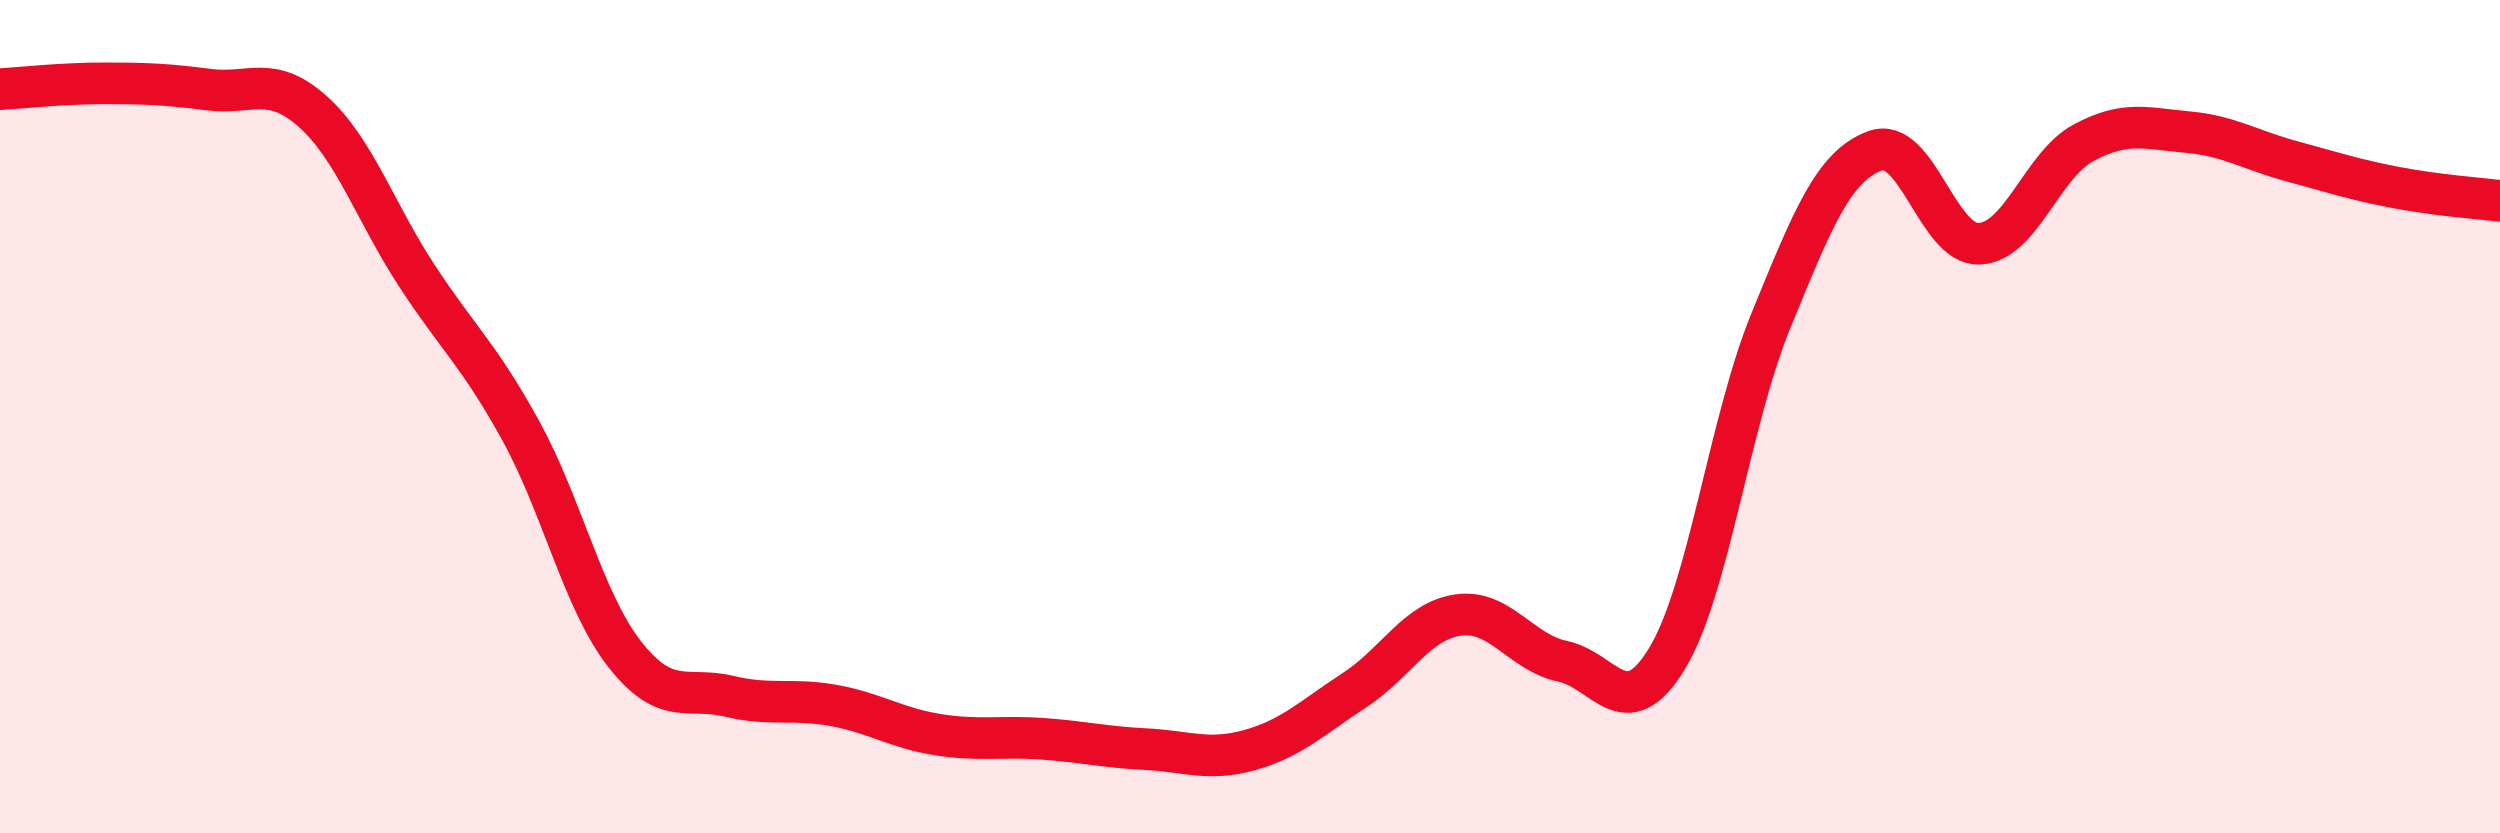
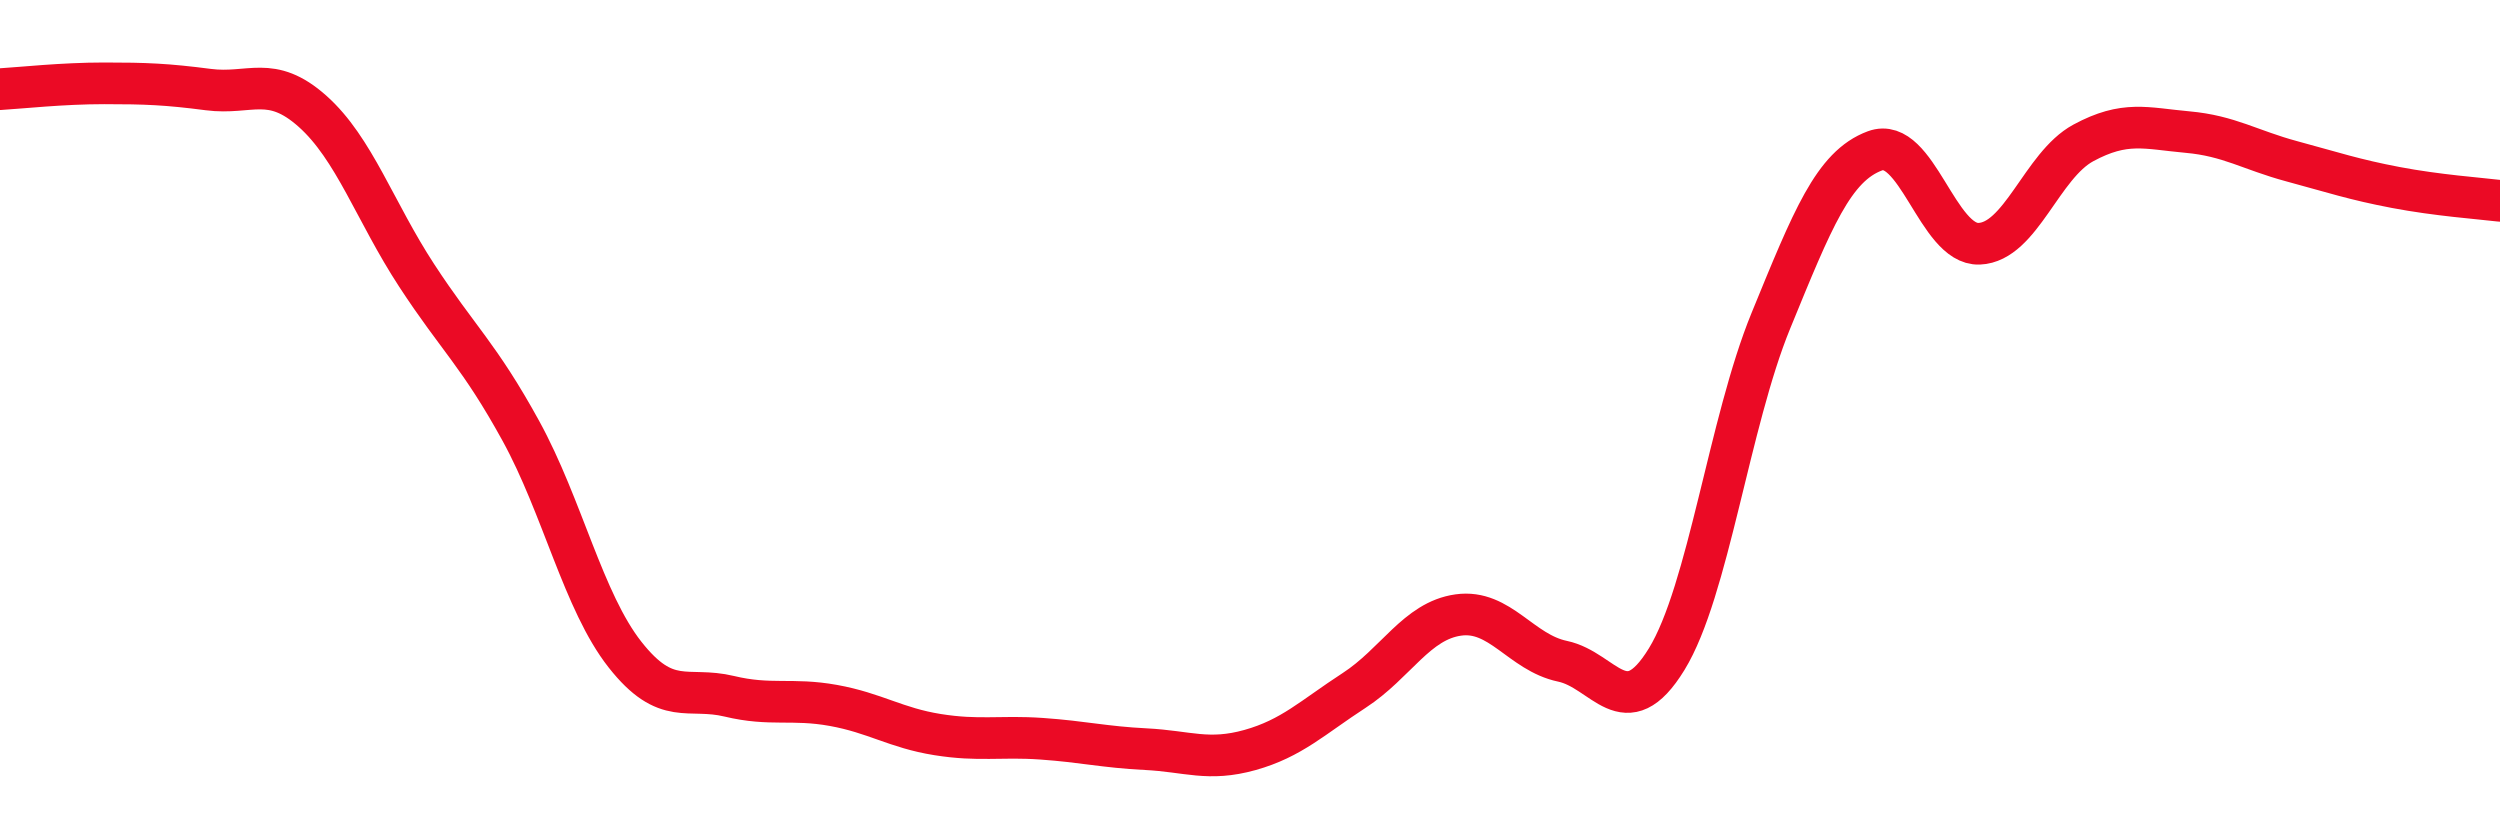
<svg xmlns="http://www.w3.org/2000/svg" width="60" height="20" viewBox="0 0 60 20">
-   <path d="M 0,2.14 C 0.5,2.11 1.5,2 2.5,2 C 3.5,2 4,2.02 5,2.15 C 6,2.28 6.5,1.78 7.5,2.67 C 8.5,3.56 9,5.08 10,6.61 C 11,8.14 11.5,8.52 12.5,10.34 C 13.5,12.16 14,14.44 15,15.71 C 16,16.98 16.5,16.47 17.5,16.71 C 18.5,16.95 19,16.75 20,16.93 C 21,17.11 21.5,17.47 22.5,17.63 C 23.5,17.79 24,17.66 25,17.73 C 26,17.8 26.5,17.93 27.5,17.98 C 28.5,18.03 29,18.28 30,18 C 31,17.72 31.5,17.22 32.5,16.57 C 33.5,15.92 34,14.9 35,14.76 C 36,14.62 36.5,15.66 37.5,15.87 C 38.5,16.08 39,17.45 40,15.82 C 41,14.19 41.5,10.14 42.5,7.7 C 43.5,5.26 44,3.99 45,3.62 C 46,3.25 46.5,5.89 47.5,5.85 C 48.5,5.81 49,3.97 50,3.43 C 51,2.89 51.5,3.08 52.5,3.17 C 53.5,3.26 54,3.6 55,3.87 C 56,4.14 56.5,4.31 57.5,4.5 C 58.5,4.69 59.5,4.76 60,4.82L60 20L0 20Z" fill="#EB0A25" opacity="0.1" stroke-linecap="round" stroke-linejoin="round" />
  <path d="M 0,2.14 C 0.5,2.11 1.5,2 2.5,2 C 3.5,2 4,2.02 5,2.15 C 6,2.28 6.5,1.78 7.5,2.67 C 8.5,3.56 9,5.08 10,6.61 C 11,8.14 11.5,8.52 12.5,10.34 C 13.5,12.16 14,14.44 15,15.71 C 16,16.98 16.5,16.47 17.5,16.71 C 18.5,16.95 19,16.75 20,16.93 C 21,17.11 21.5,17.47 22.5,17.63 C 23.5,17.79 24,17.66 25,17.73 C 26,17.8 26.5,17.93 27.5,17.98 C 28.5,18.03 29,18.28 30,18 C 31,17.72 31.5,17.22 32.5,16.57 C 33.5,15.92 34,14.9 35,14.76 C 36,14.62 36.5,15.66 37.5,15.87 C 38.5,16.08 39,17.45 40,15.82 C 41,14.19 41.5,10.14 42.5,7.7 C 43.5,5.26 44,3.99 45,3.62 C 46,3.25 46.5,5.89 47.5,5.85 C 48.5,5.81 49,3.97 50,3.43 C 51,2.89 51.5,3.08 52.5,3.17 C 53.5,3.26 54,3.6 55,3.87 C 56,4.14 56.5,4.31 57.5,4.5 C 58.5,4.69 59.5,4.76 60,4.82" stroke="#EB0A25" stroke-width="1" fill="none" stroke-linecap="round" stroke-linejoin="round" />
</svg>